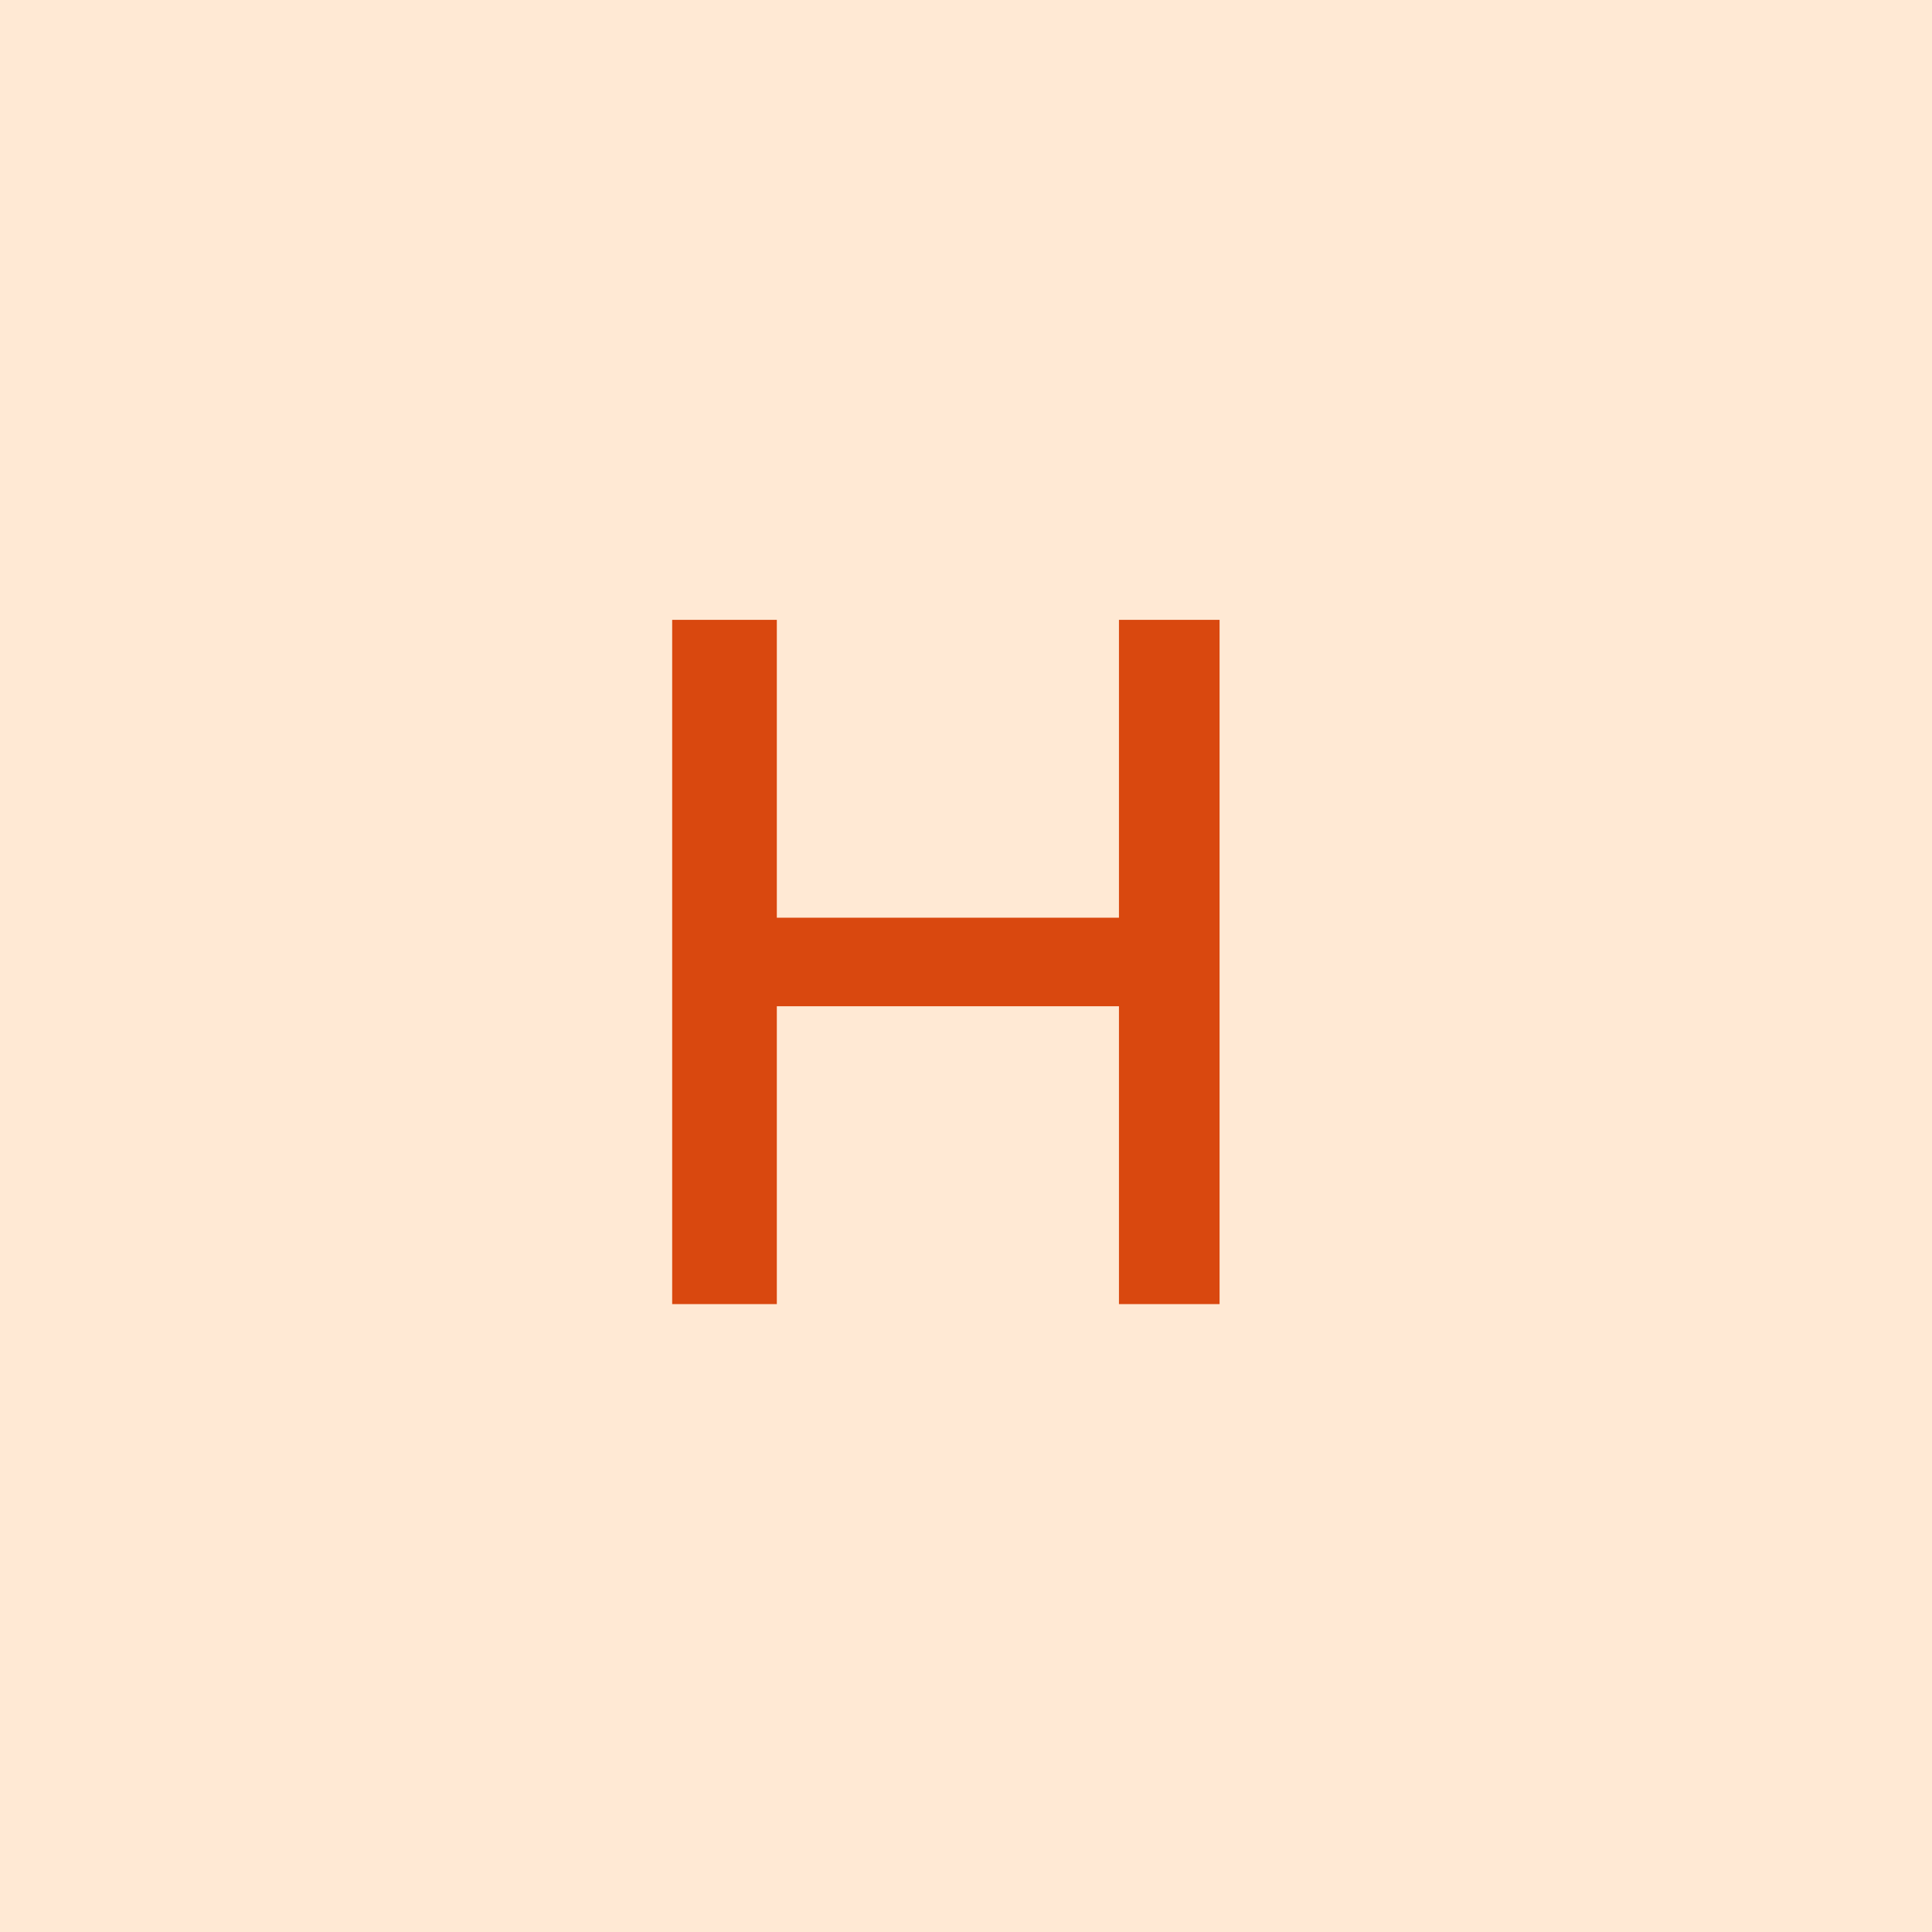
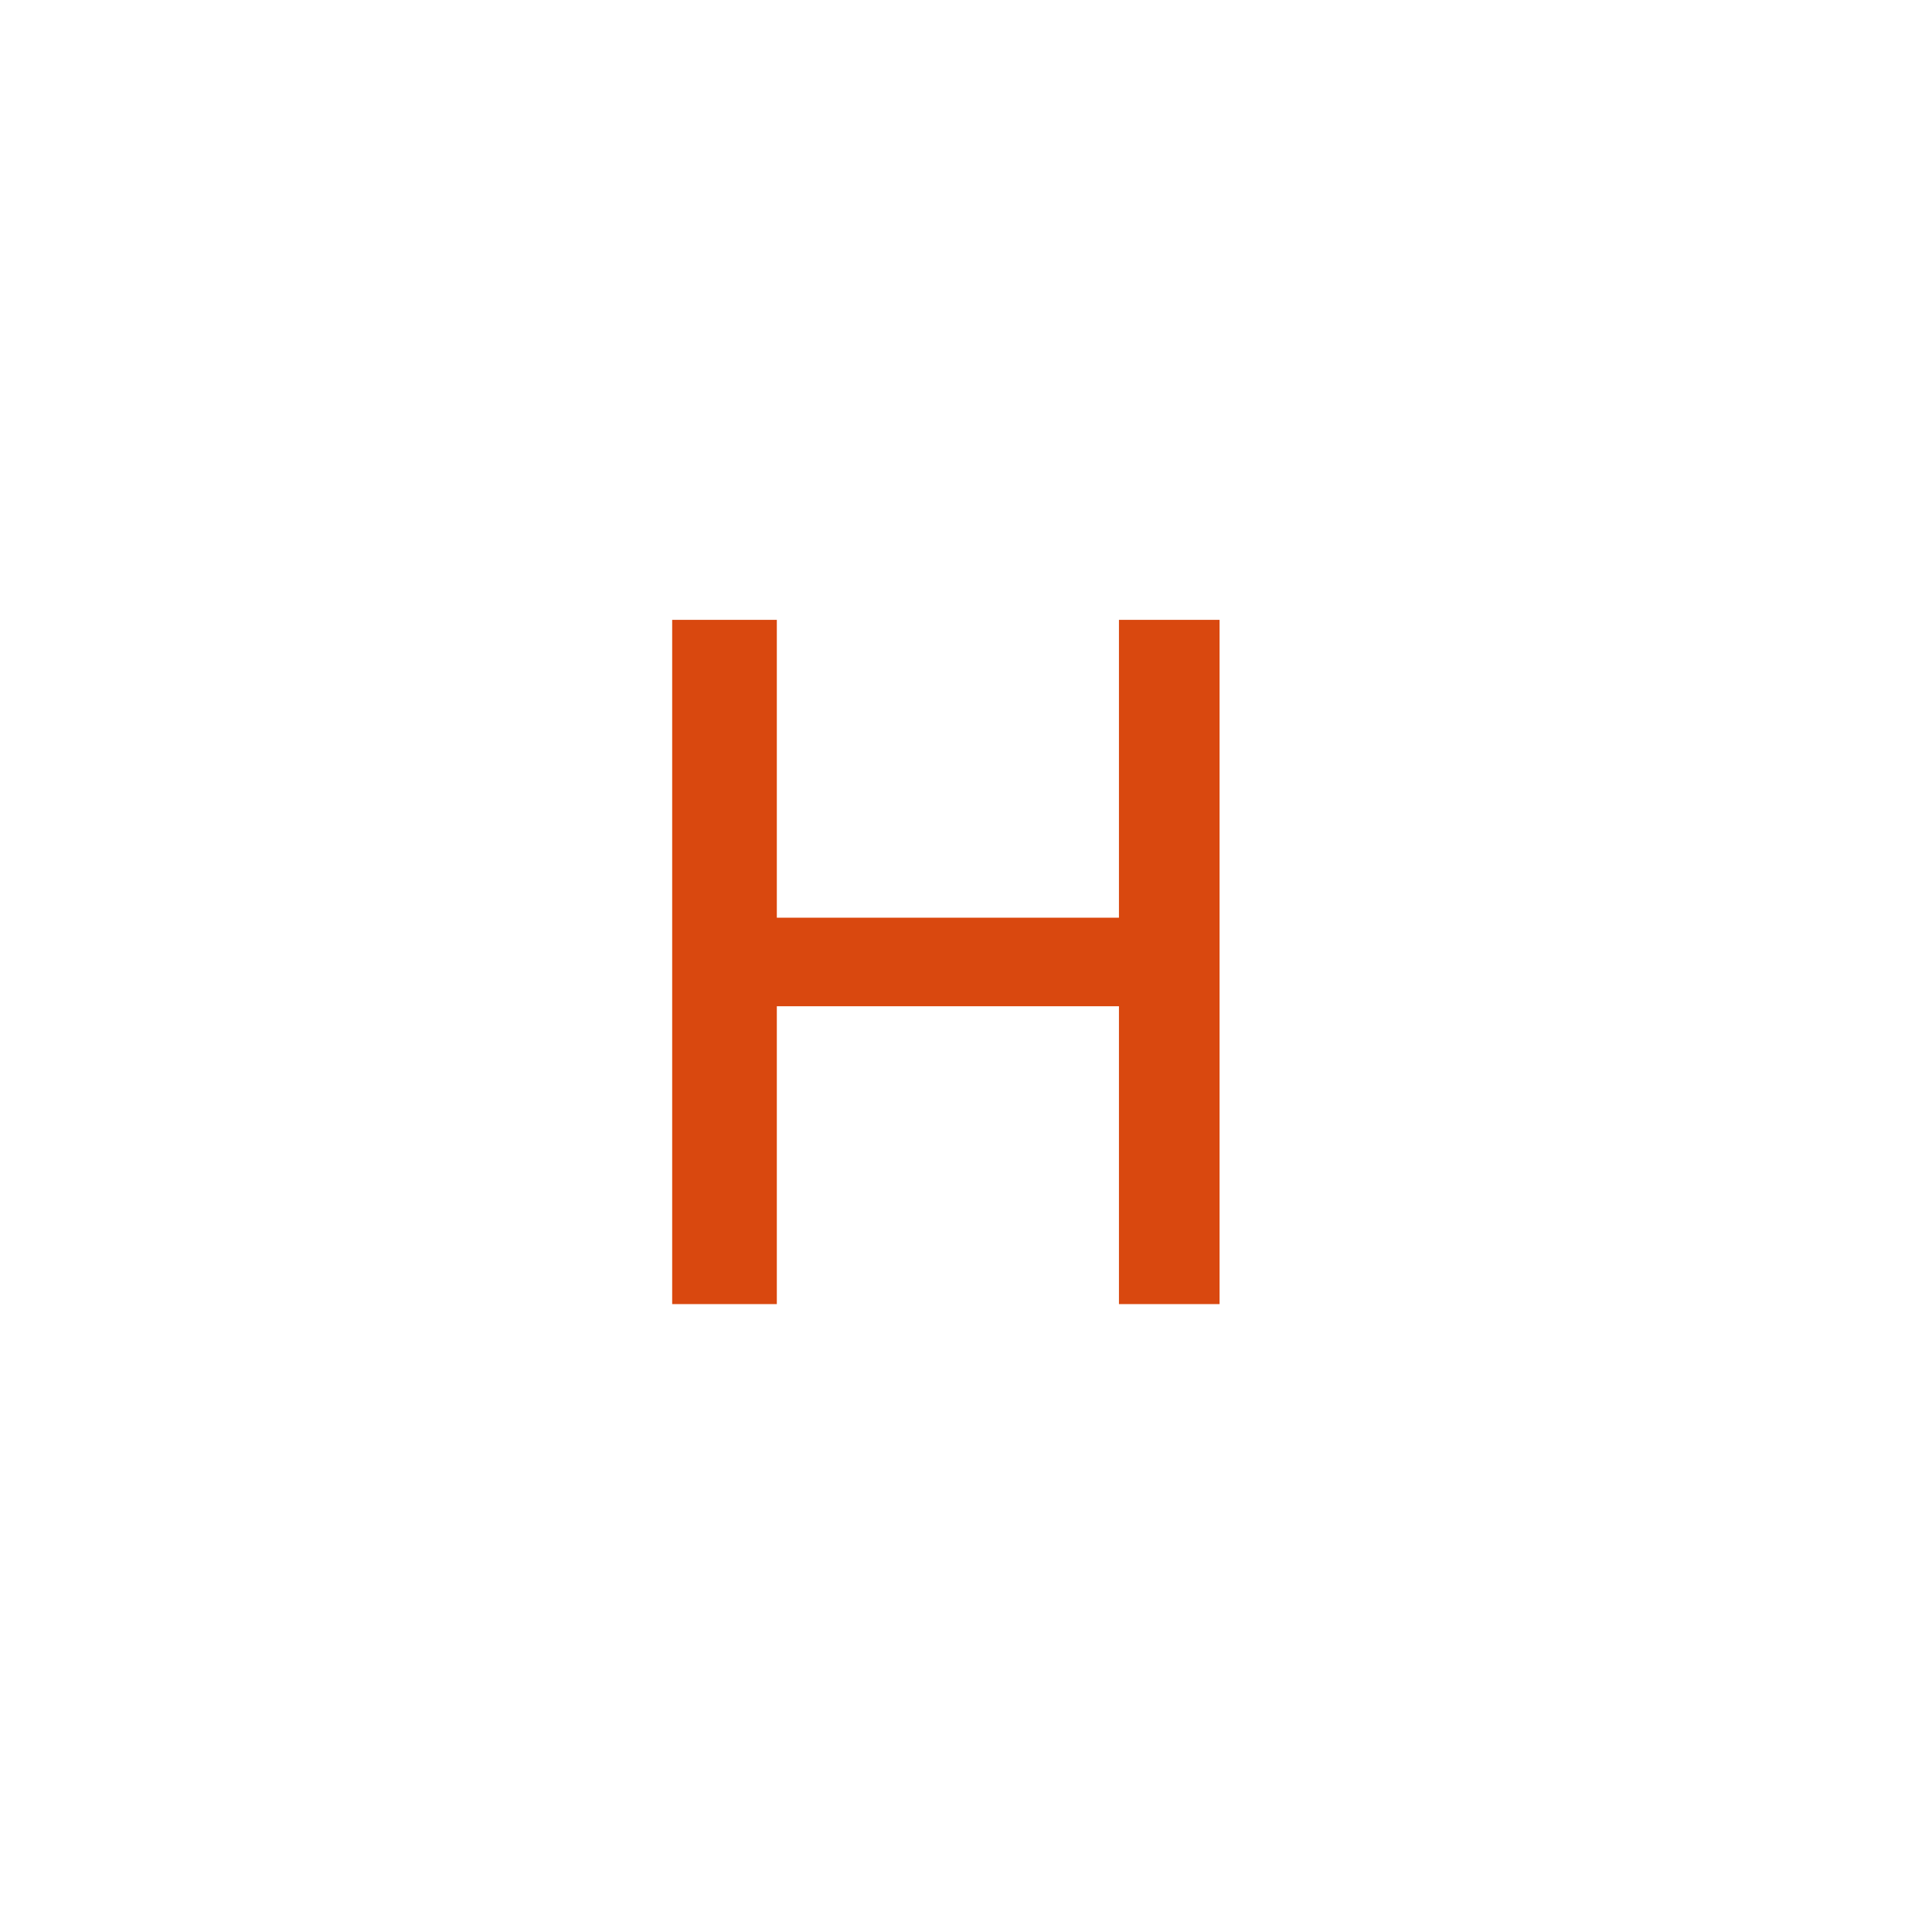
<svg xmlns="http://www.w3.org/2000/svg" width="48" height="48" viewBox="0 0 48 48">
  <mask id="satori_om-id">
    <rect x="0" y="0" width="48" height="48" fill="#fff" />
  </mask>
-   <rect x="0" y="0" width="48" height="48" fill="rgba(255,146,43,0.2)" />
  <mask id="satori_om-id-0">
-     <rect x="15" y="10" width="18" height="28" fill="#fff" />
-   </mask>
+     </mask>
  <path fill="#d9480f" d="M16.7 32.4L19.3 32.4L19.3 25.0L27.8 25.0L27.8 32.4L30.3 32.4L30.3 15.4L27.8 15.4L27.8 22.8L19.3 22.8L19.3 15.4L16.7 15.4Z " />
</svg>